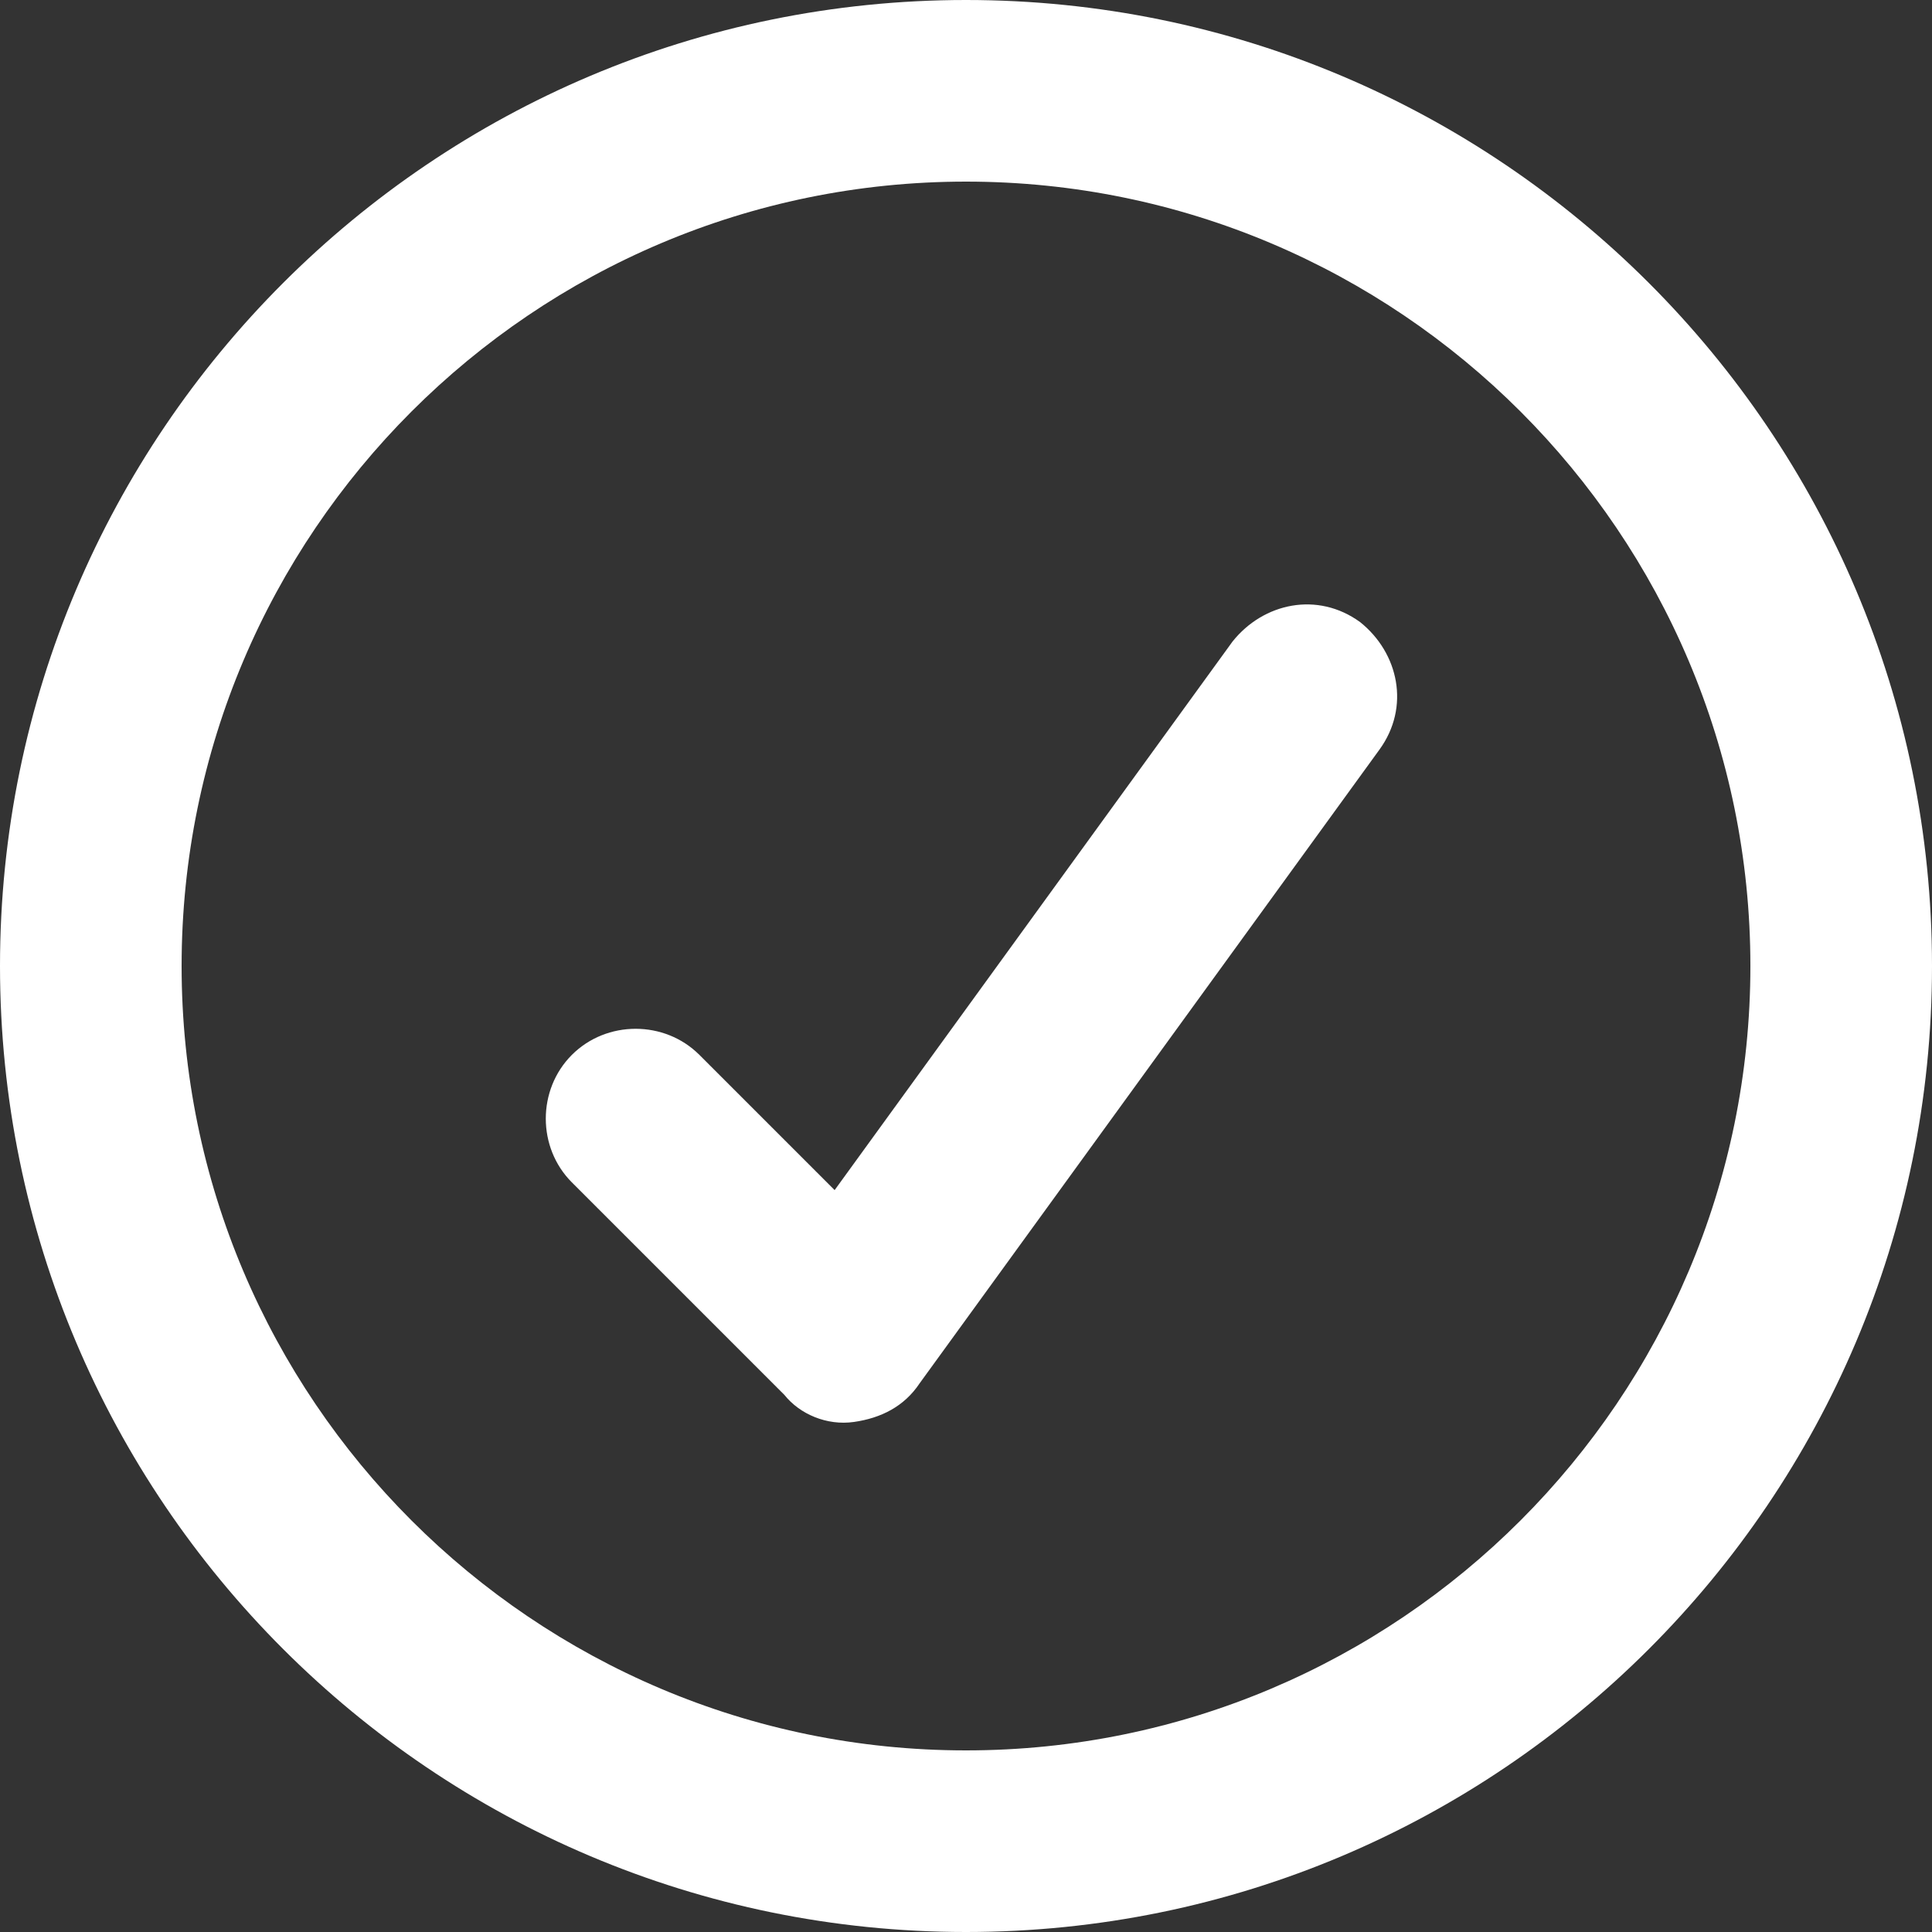
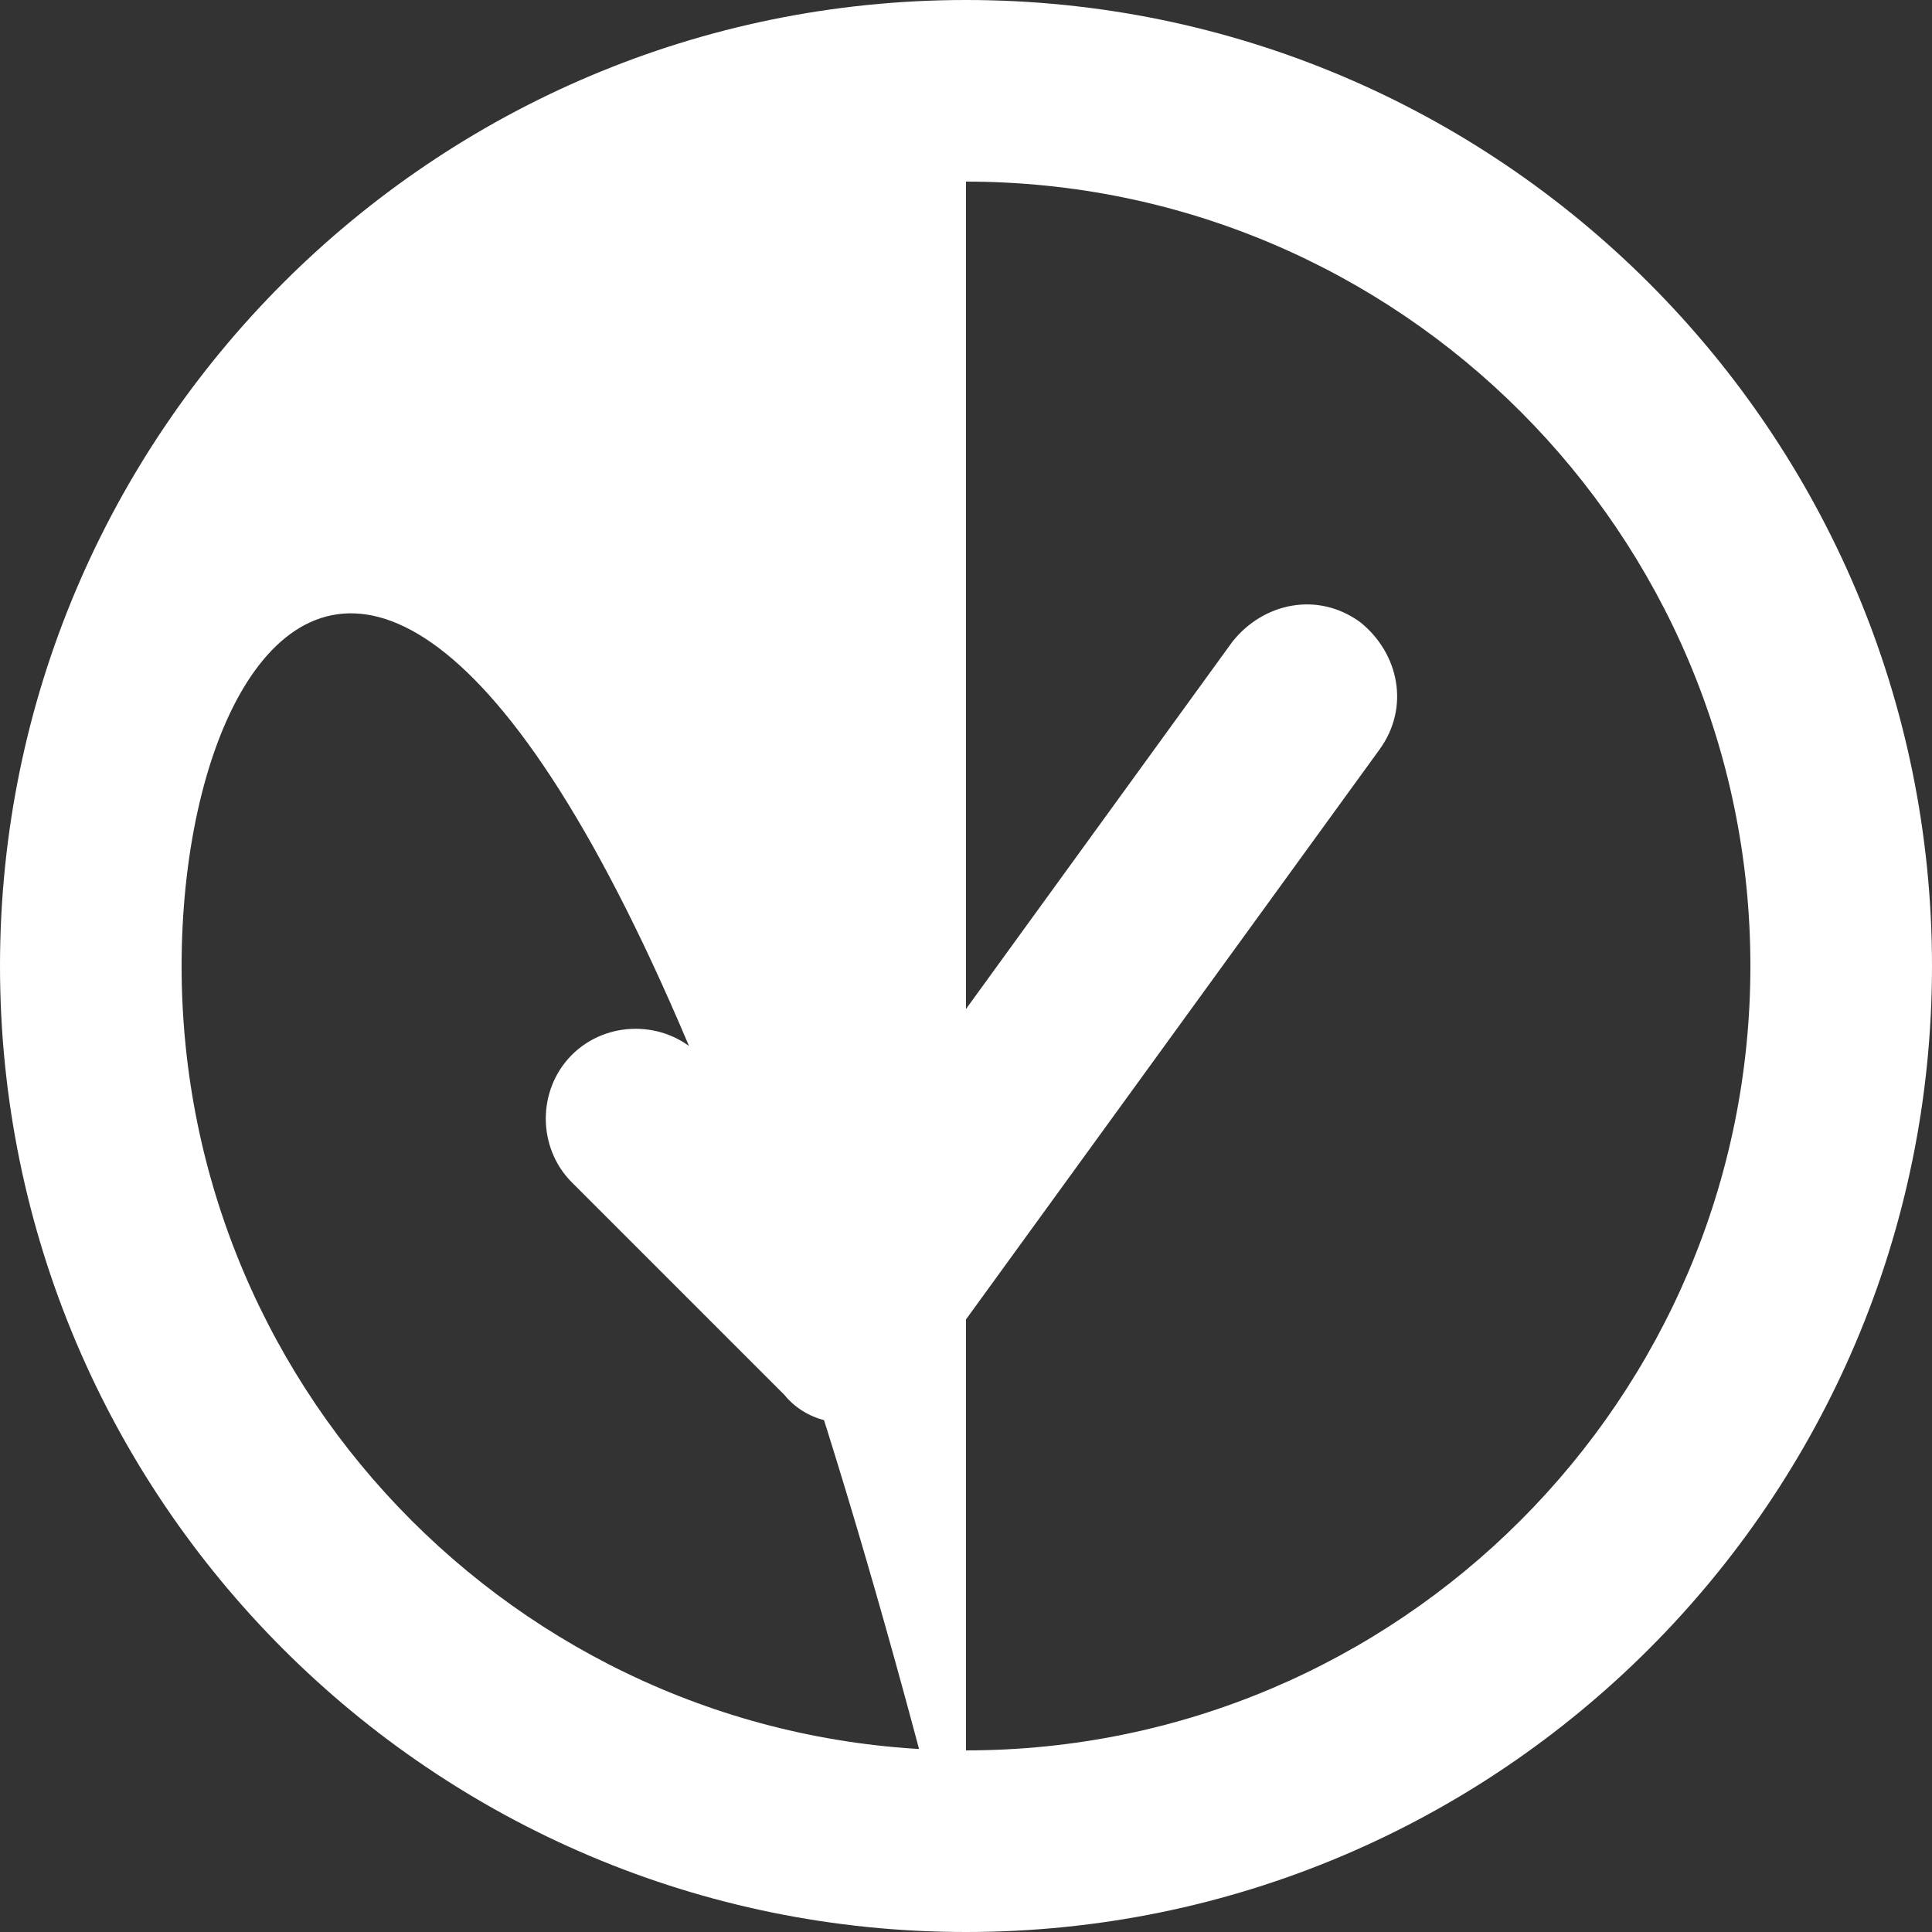
<svg xmlns="http://www.w3.org/2000/svg" version="1.1" id="Capa_1" x="0px" y="0px" viewBox="0 0 50 50" style="enable-background:new 0 0 50 50;" xml:space="preserve">
  <rect x="0" y="0" width="50" height="50" fill="#333333" stroke="none" />
  <style type="text/css">
	.st0{fill:#FFFFFF;}
</style>
-   <path class="st0" d="M25,50C11.2,50,0,38.8,0,25S11.2,0,25,0s25,11.2,25,25S38.8,50,25,50z M25,4.7C13.8,4.7,4.7,13.8,4.7,25  S13.8,45.3,25,45.3S45.3,36.2,45.3,25S36.2,4.7,25,4.7z M31.9,16.6c0.8-1,2.2-1.3,3.3-0.5c1,0.8,1.3,2.2,0.5,3.3L23.8,35.8  c-0.4,0.6-1,0.9-1.7,1s-1.4-0.2-1.8-0.7l-5.5-5.5c-0.9-0.9-0.9-2.4,0-3.3c0.9-0.9,2.4-0.9,3.3,0l3.5,3.5L31.9,16.6L31.9,16.6z" />
+   <path class="st0" d="M25,50C11.2,50,0,38.8,0,25S11.2,0,25,0s25,11.2,25,25S38.8,50,25,50z C13.8,4.7,4.7,13.8,4.7,25  S13.8,45.3,25,45.3S45.3,36.2,45.3,25S36.2,4.7,25,4.7z M31.9,16.6c0.8-1,2.2-1.3,3.3-0.5c1,0.8,1.3,2.2,0.5,3.3L23.8,35.8  c-0.4,0.6-1,0.9-1.7,1s-1.4-0.2-1.8-0.7l-5.5-5.5c-0.9-0.9-0.9-2.4,0-3.3c0.9-0.9,2.4-0.9,3.3,0l3.5,3.5L31.9,16.6L31.9,16.6z" />
</svg>